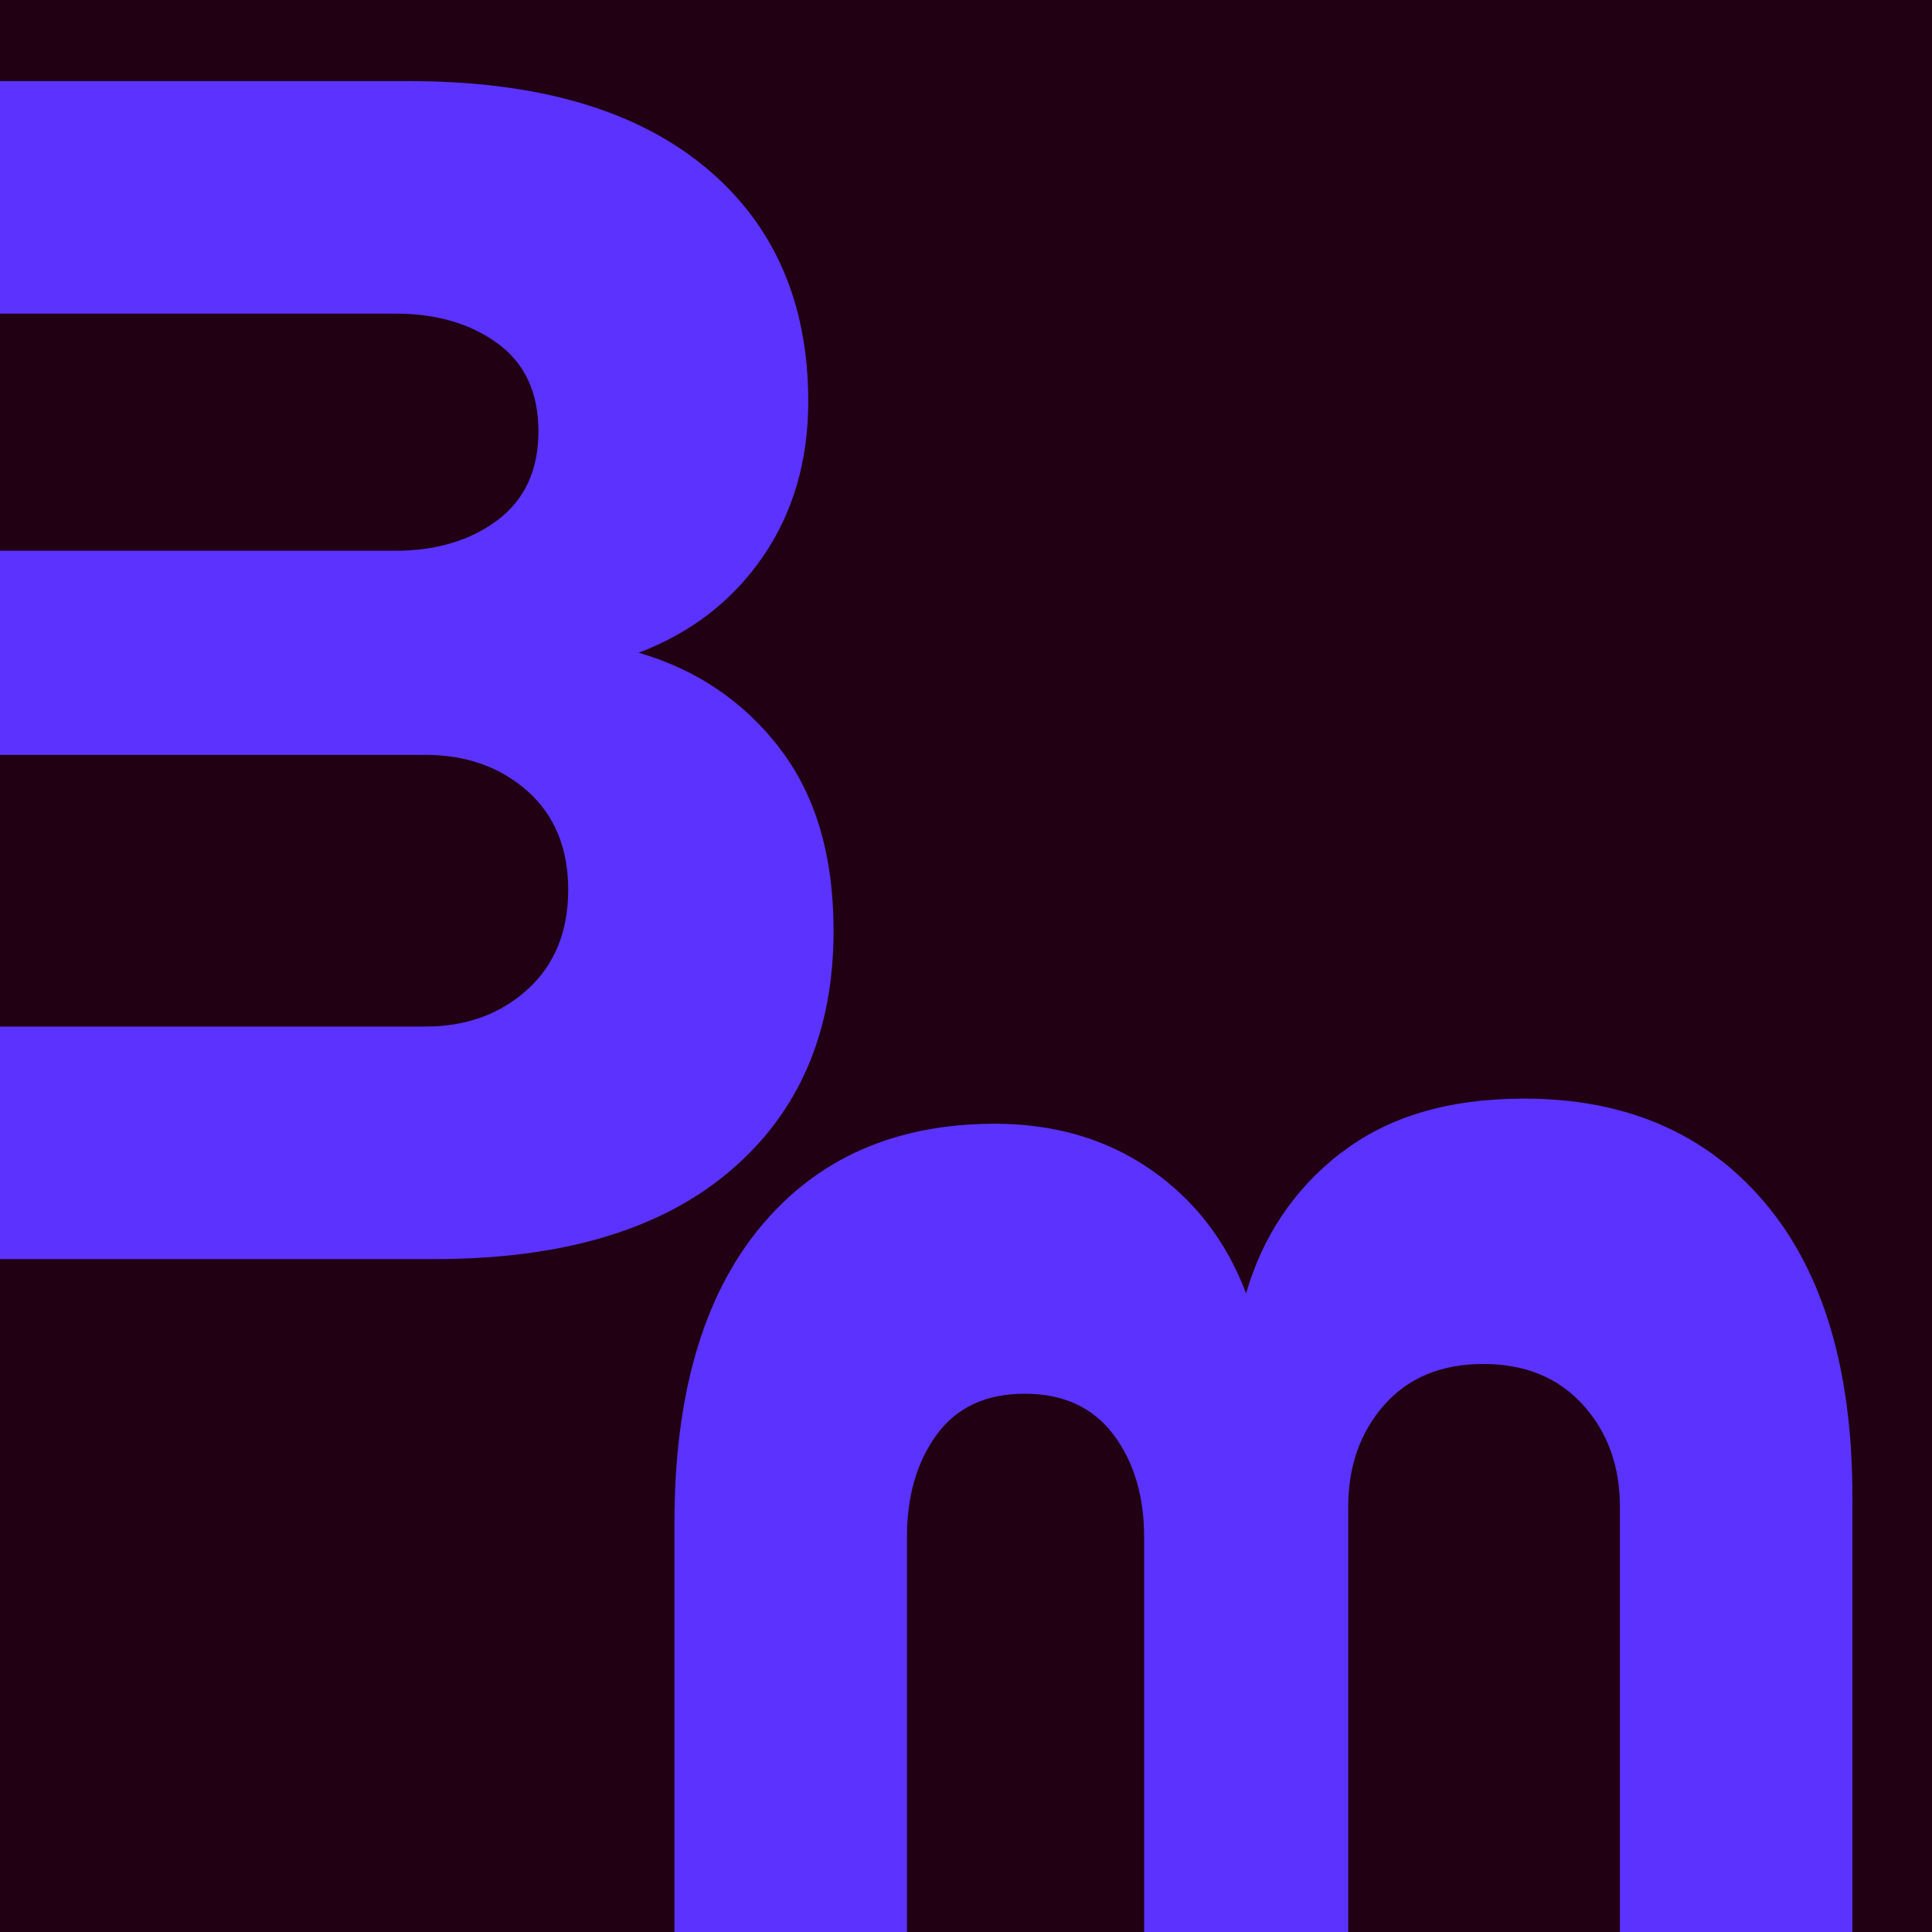
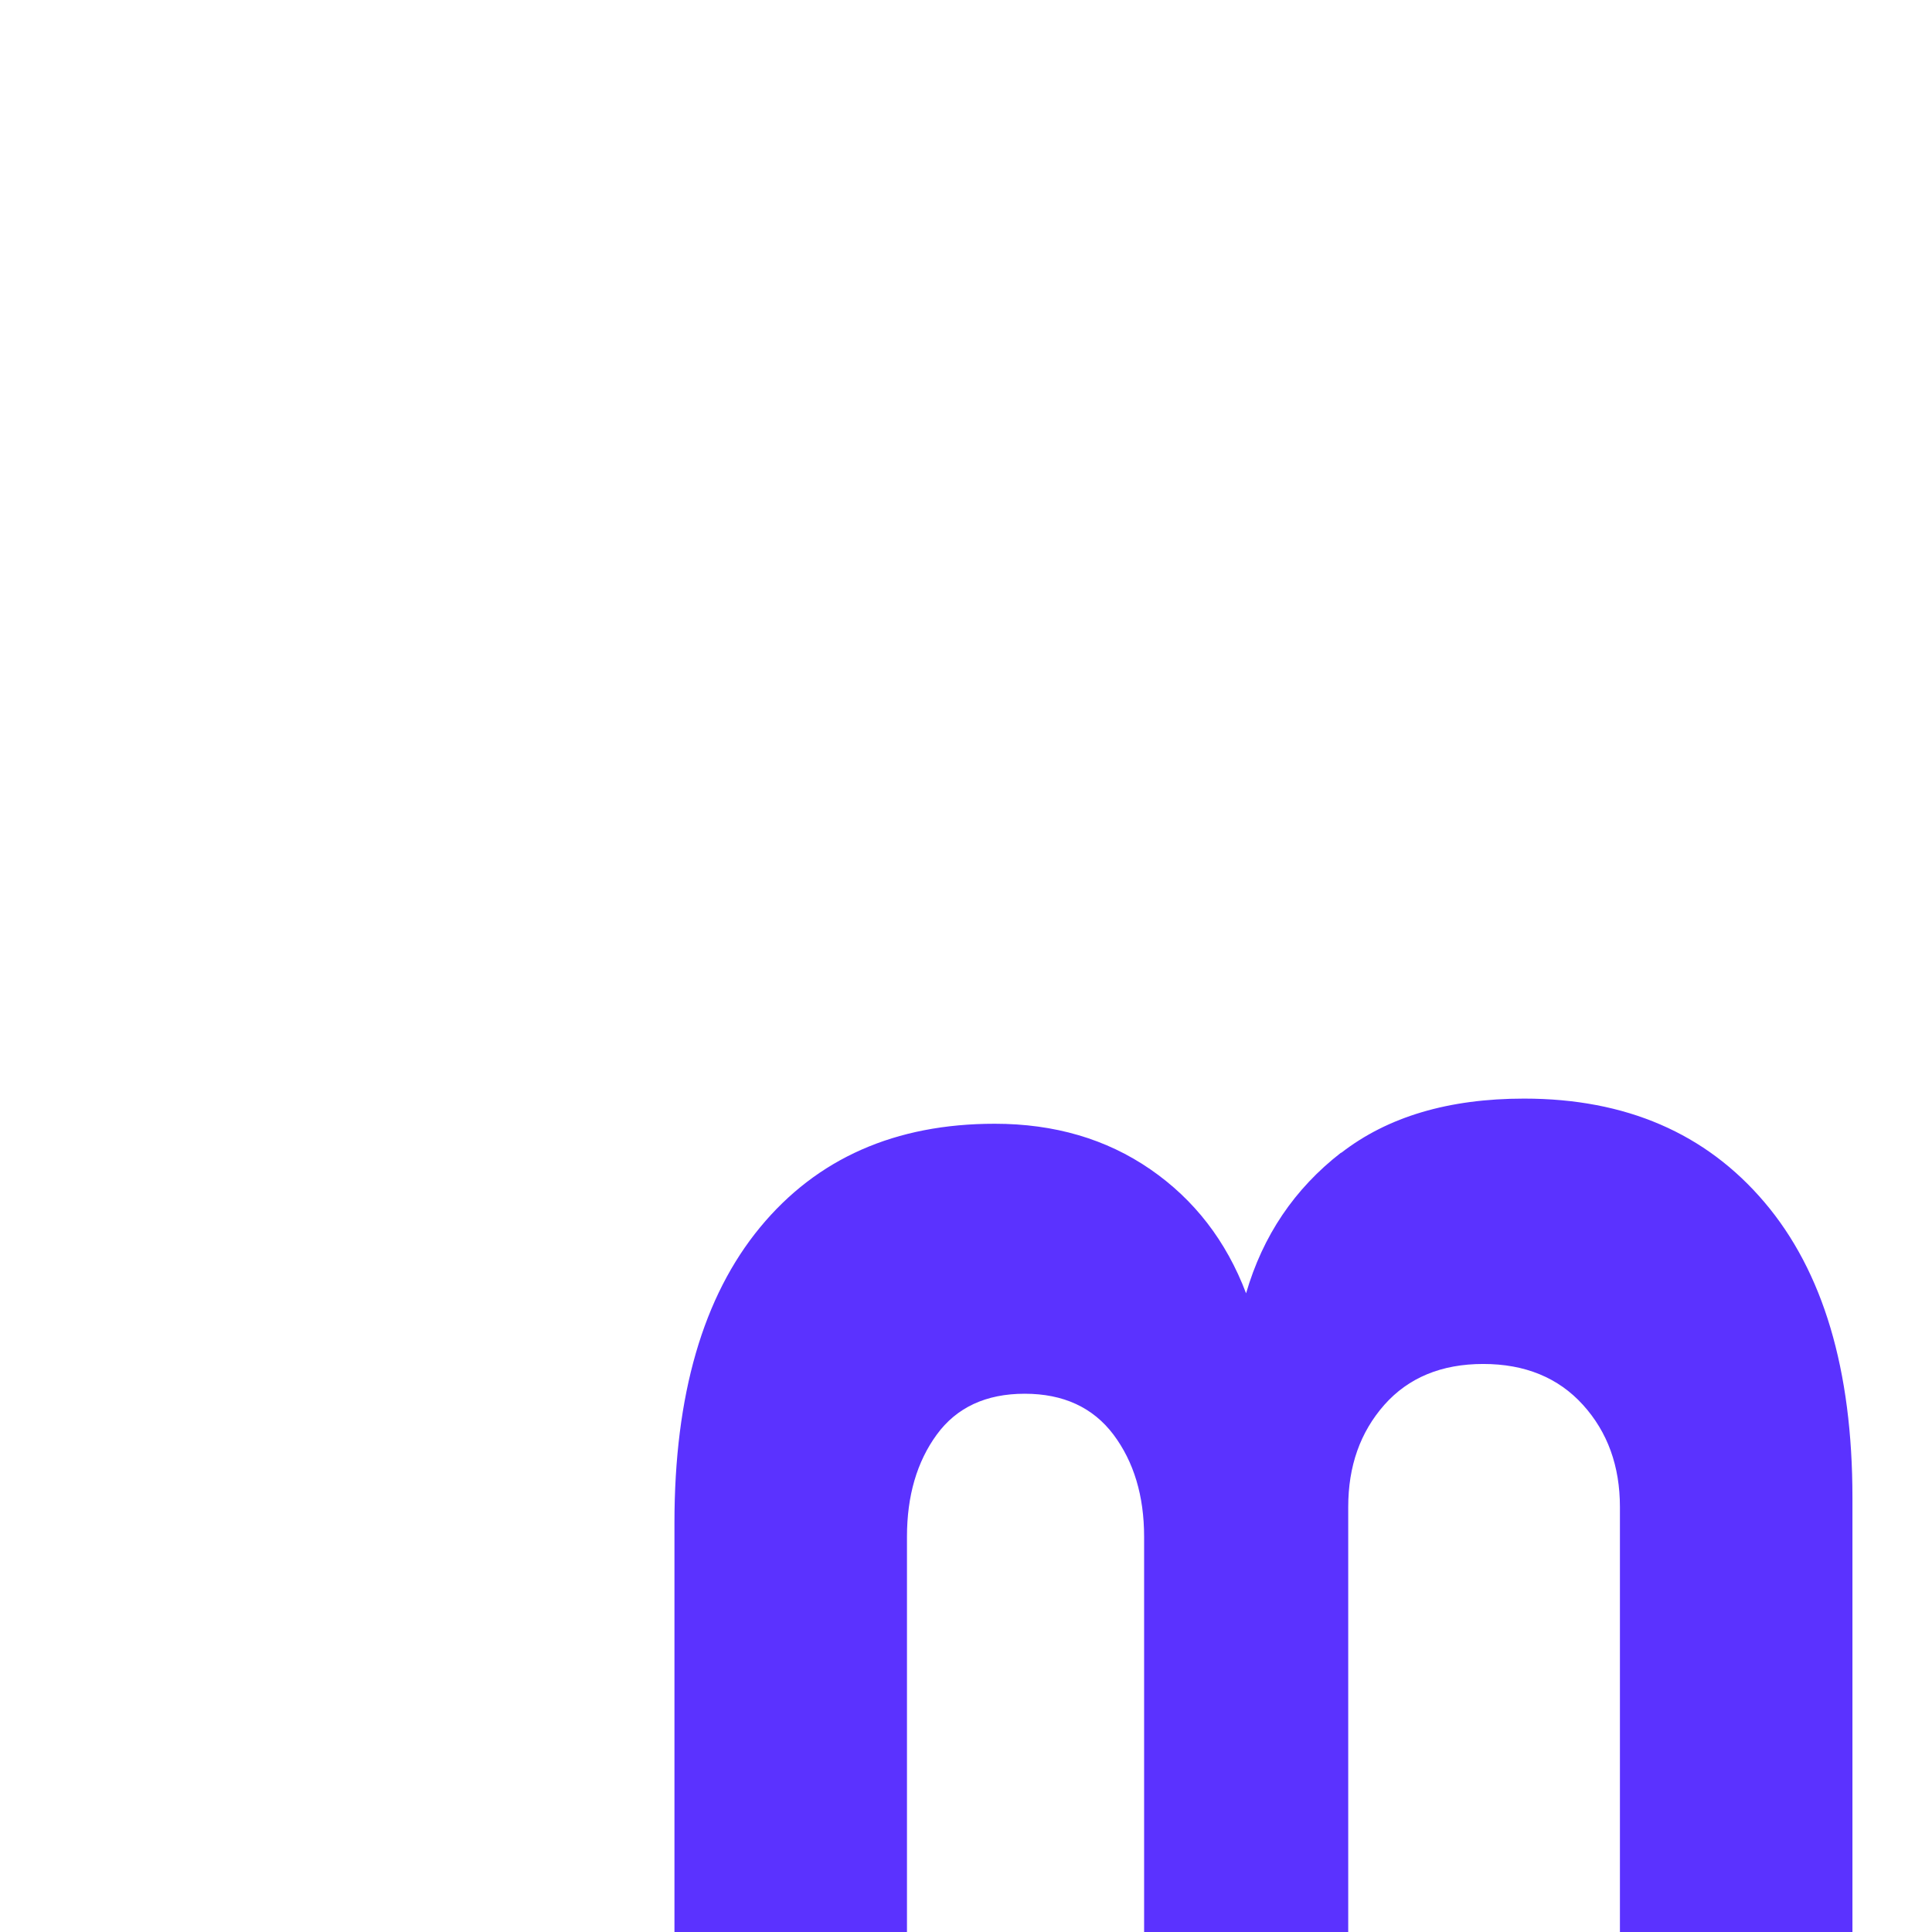
<svg xmlns="http://www.w3.org/2000/svg" id="Layer_1" data-name="Layer 1" width="112.92" height="112.92" viewBox="0 0 112.92 112.92">
-   <rect width="112.92" height="112.92" style="fill: #210014;" />
-   <path d="M45.55,43.7c-2.11-2.72-4.85-4.57-8.22-5.55,3.06-1.16,5.48-3.03,7.25-5.6,1.77-2.57,2.66-5.6,2.66-9.09,0-5.81-2.02-10.39-6.06-13.72-4.04-3.33-9.79-5-17.26-5H0v13.59h23.11c2.39,0,4.38.58,5.97,1.74,1.59,1.16,2.39,2.88,2.39,5.14s-.8,3.99-2.39,5.19c-1.59,1.19-3.58,1.79-5.97,1.79H0v11.93h24.85c2.39,0,4.37.7,5.97,2.11,1.59,1.41,2.39,3.34,2.39,5.78s-.8,4.39-2.39,5.83c-1.59,1.44-3.58,2.16-5.97,2.16H0v13.59h25.4c7.47,0,13.22-1.71,17.26-5.14,4.04-3.43,6.06-8.11,6.06-14.05,0-4.41-1.06-7.97-3.17-10.69Z" style="fill: #5b32ff;" />
  <path d="M78.38,67.37c-2.72,2.11-4.57,4.85-5.55,8.22-1.16-3.06-3.03-5.48-5.6-7.25-2.57-1.77-5.6-2.66-9.09-2.66-5.81,0-10.39,2.02-13.72,6.06-3.33,4.04-5,9.79-5,17.26v23.93h13.59v-23.11c0-2.39.58-4.38,1.74-5.97,1.16-1.59,2.88-2.39,5.14-2.39s3.99.8,5.19,2.39c1.19,1.59,1.79,3.58,1.79,5.97v23.11h11.93v-24.85c0-2.39.7-4.37,2.11-5.97,1.41-1.59,3.34-2.39,5.78-2.39s4.39.8,5.83,2.39c1.44,1.59,2.16,3.58,2.16,5.97v24.85h13.59v-25.4c0-7.47-1.71-13.22-5.14-17.26-3.43-4.04-8.11-6.06-14.05-6.06-4.41,0-7.97,1.06-10.69,3.17Z" style="fill: #5b32ff;" />
</svg>